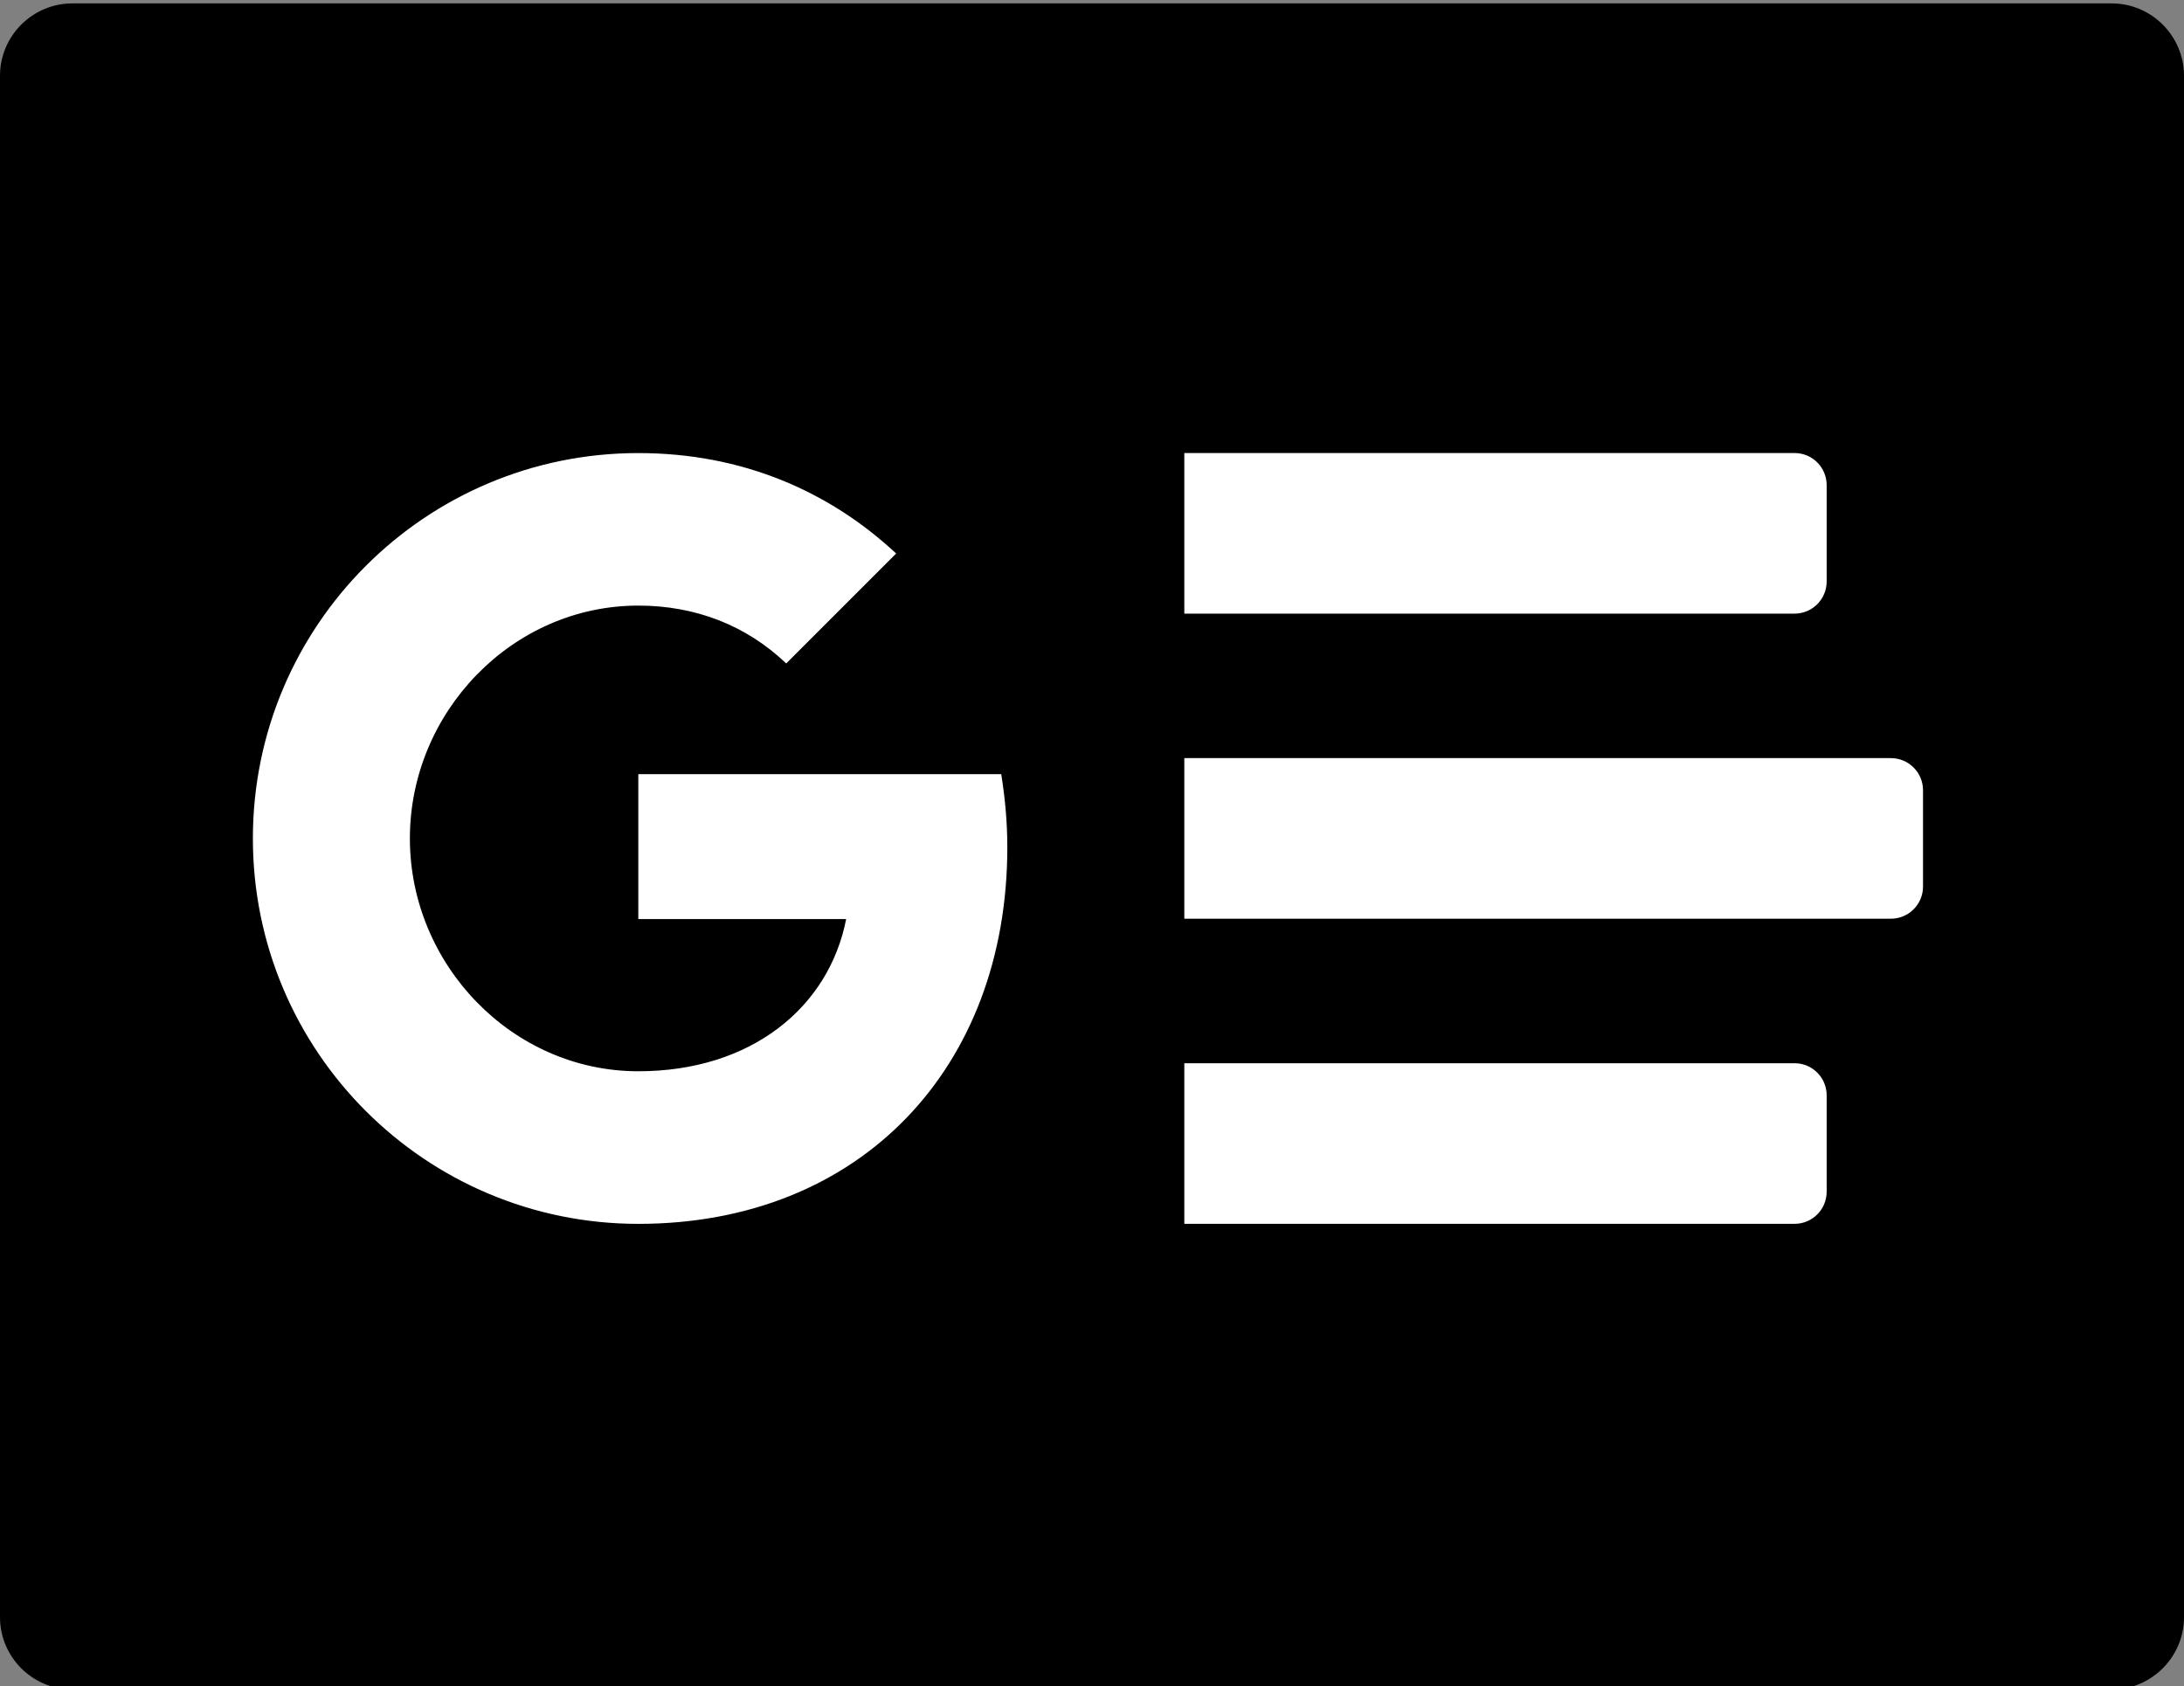
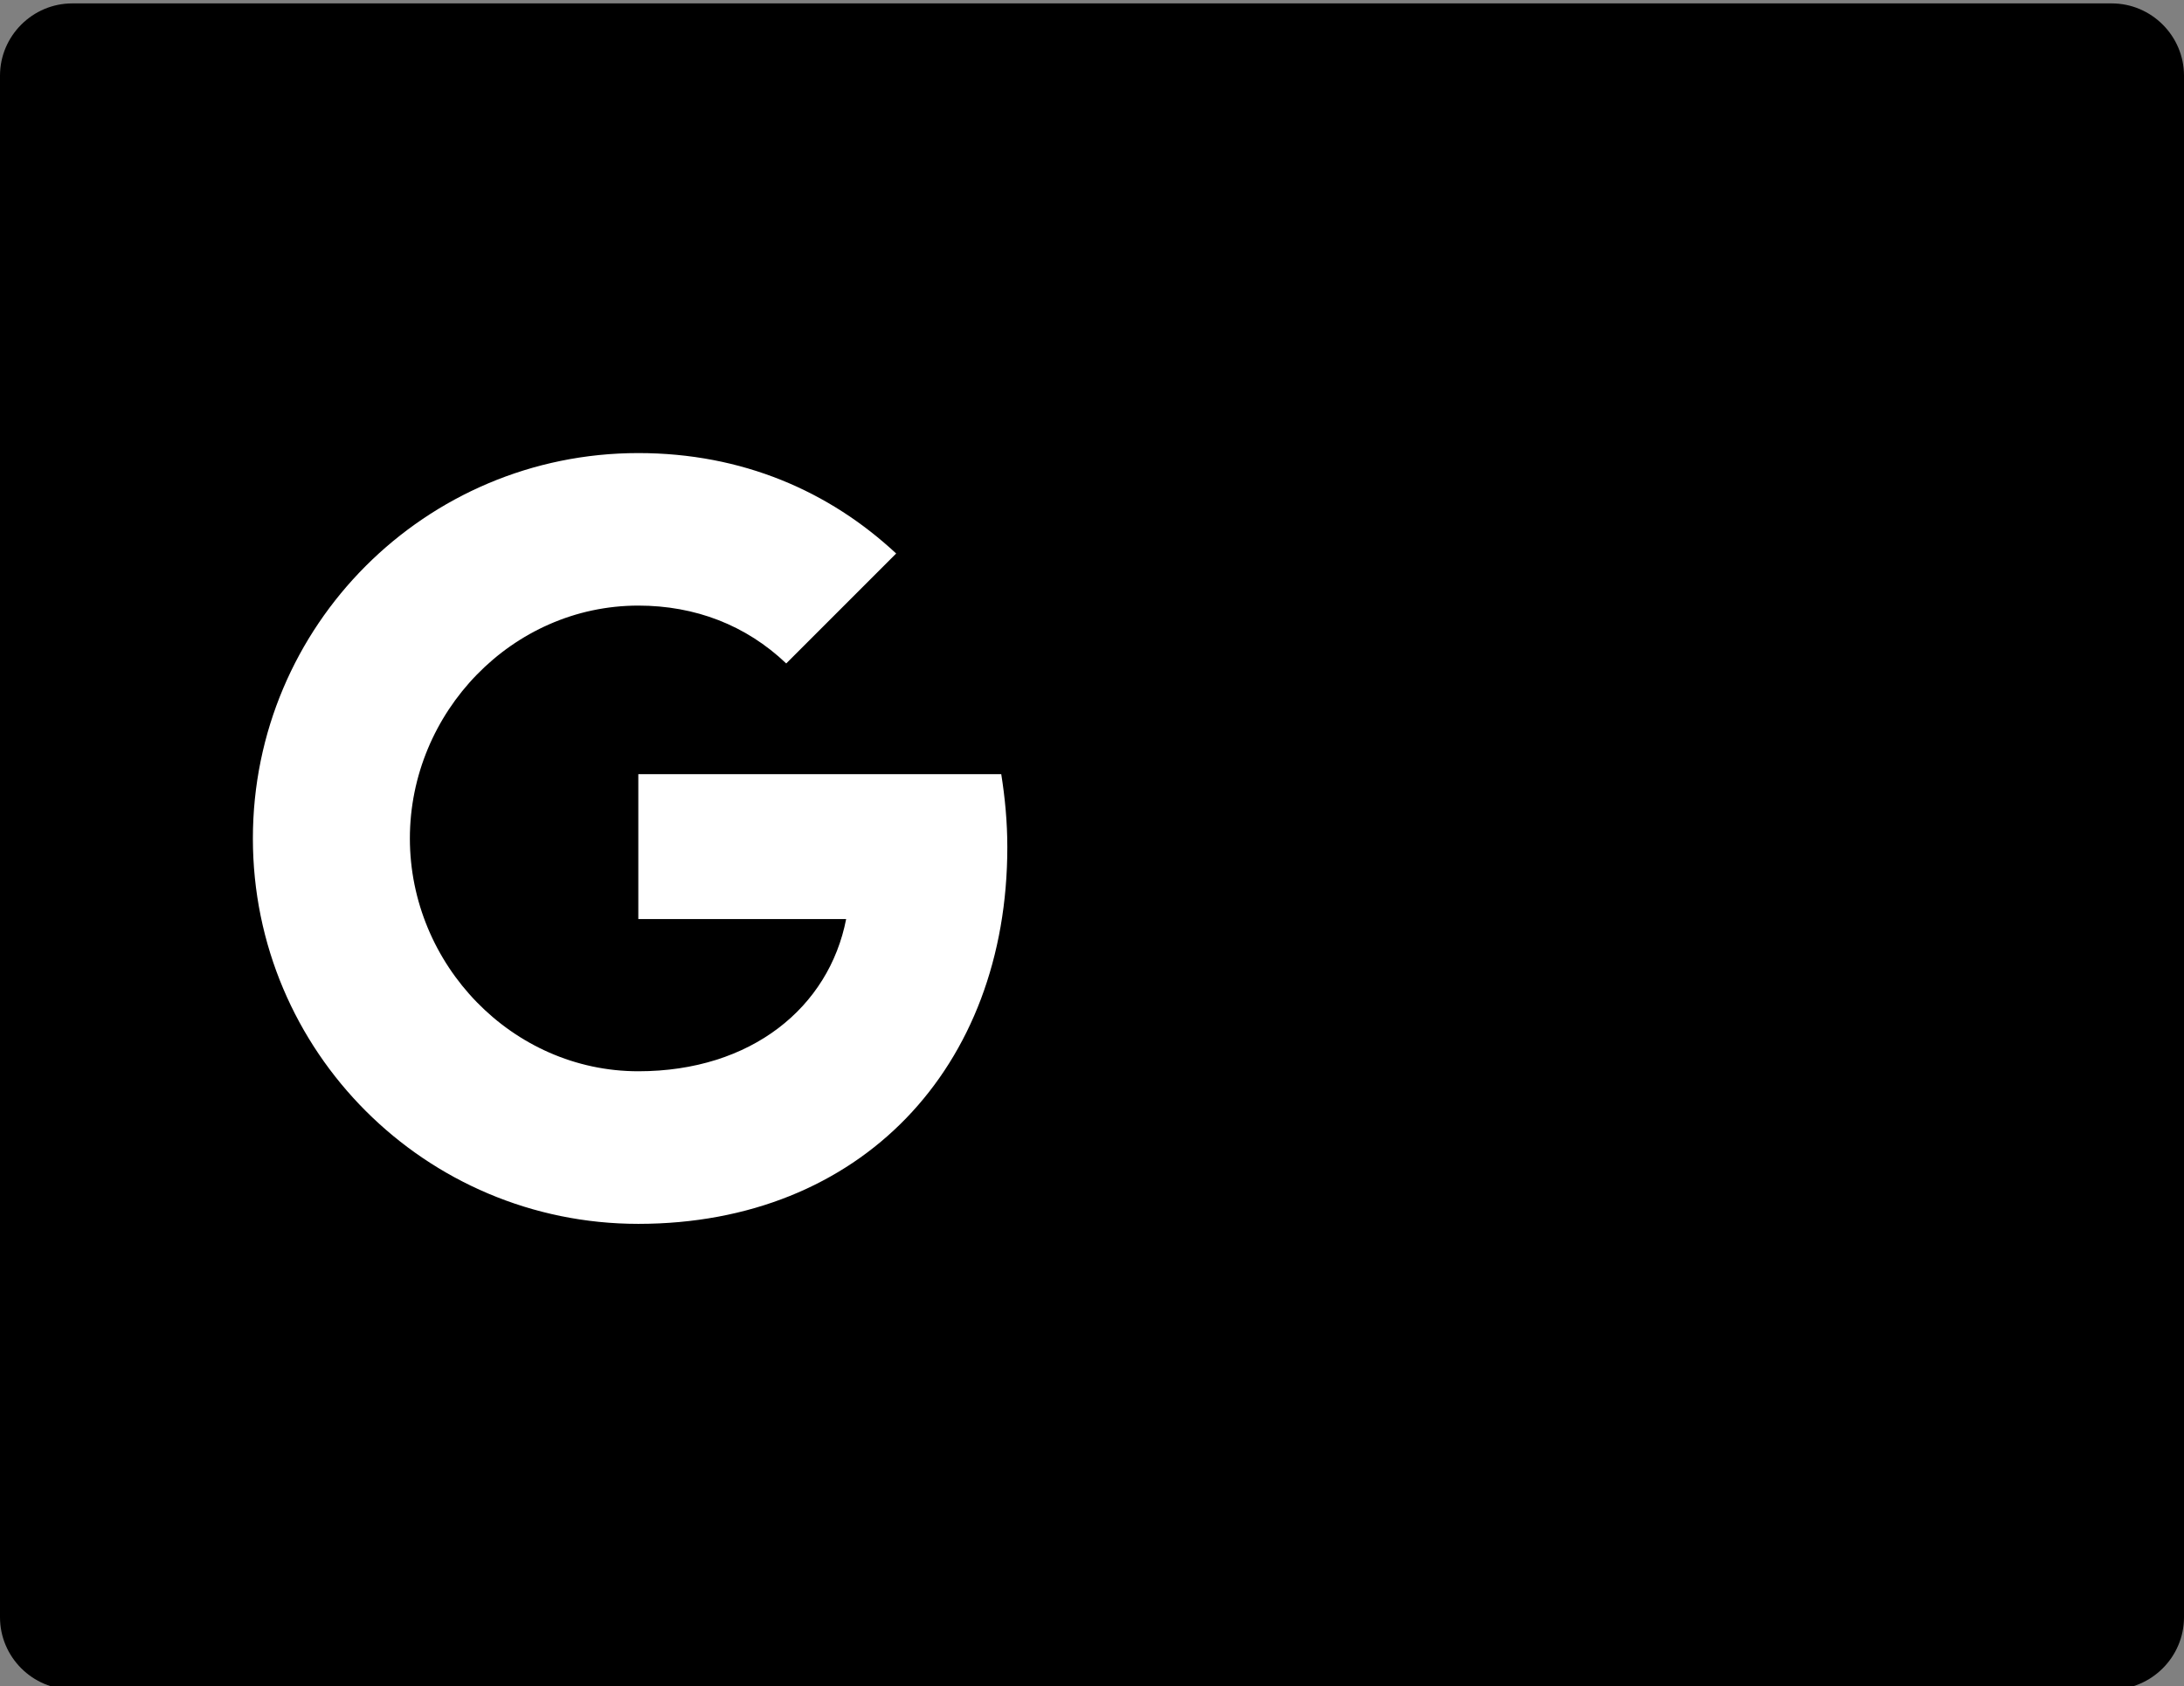
<svg xmlns="http://www.w3.org/2000/svg" version="1.1" id="Capa_1" x="0px" y="0px" viewBox="0 0 6550.8 5058.4" style="enable-background:new 0 0 6550.8 5058.4;" xml:space="preserve">
  <rect x="0" y="0" width="6550.8" height="5058.4" fill="#808080" stroke="none" />
  <style type="text/css">
	.st0{fill:#FFFFFF;}
</style>
  <path d="M6550.8,4851c0,119.2-97.6,216.8-216.8,216.8H216.8C97.6,5067.7,0,4970.2,0,4851V227C0,107.8,97.6,10.2,216.8,10.2H6334  c119.2,0,216.8,97.6,216.8,216.8V4851z" />
-   <path class="st0" d="M5382.7,1840.6H3552.3v-481.7h1830.4c53.2,0,96.3,43.1,96.3,96.3v289C5479,1797.4,5435.9,1840.6,5382.7,1840.6z   M5382.7,3670.9H3552.3v-481.7h1830.4c53.2,0,96.3,43.1,96.3,96.3v289C5479,3627.8,5435.9,3670.9,5382.7,3670.9z M5671.7,2755.7  H3552.3V2274h2119.4c53.2,0,96.3,43.1,96.3,96.3v289C5768,2712.6,5724.9,2755.7,5671.7,2755.7L5671.7,2755.7z" />
  <path class="st0" d="M1914.6,2322.3v434.4H2538c-51.5,264.6-284.2,456.6-623.4,456.6c-378.4,0-685.2-320-685.2-698.4  s306.8-698.4,685.2-698.4c170.4,0,323,58.6,443.5,173.4v0.3l329.9-329.9c-200.3-186.7-461.6-301.3-773.5-301.3  c-638.4,0-1156,517.5-1156,1156s517.5,1156,1156,1156c667.6,0,1106.9-469.4,1106.9-1129.8c0-75.7-7-148.7-18.2-219H1914.6z" />
</svg>